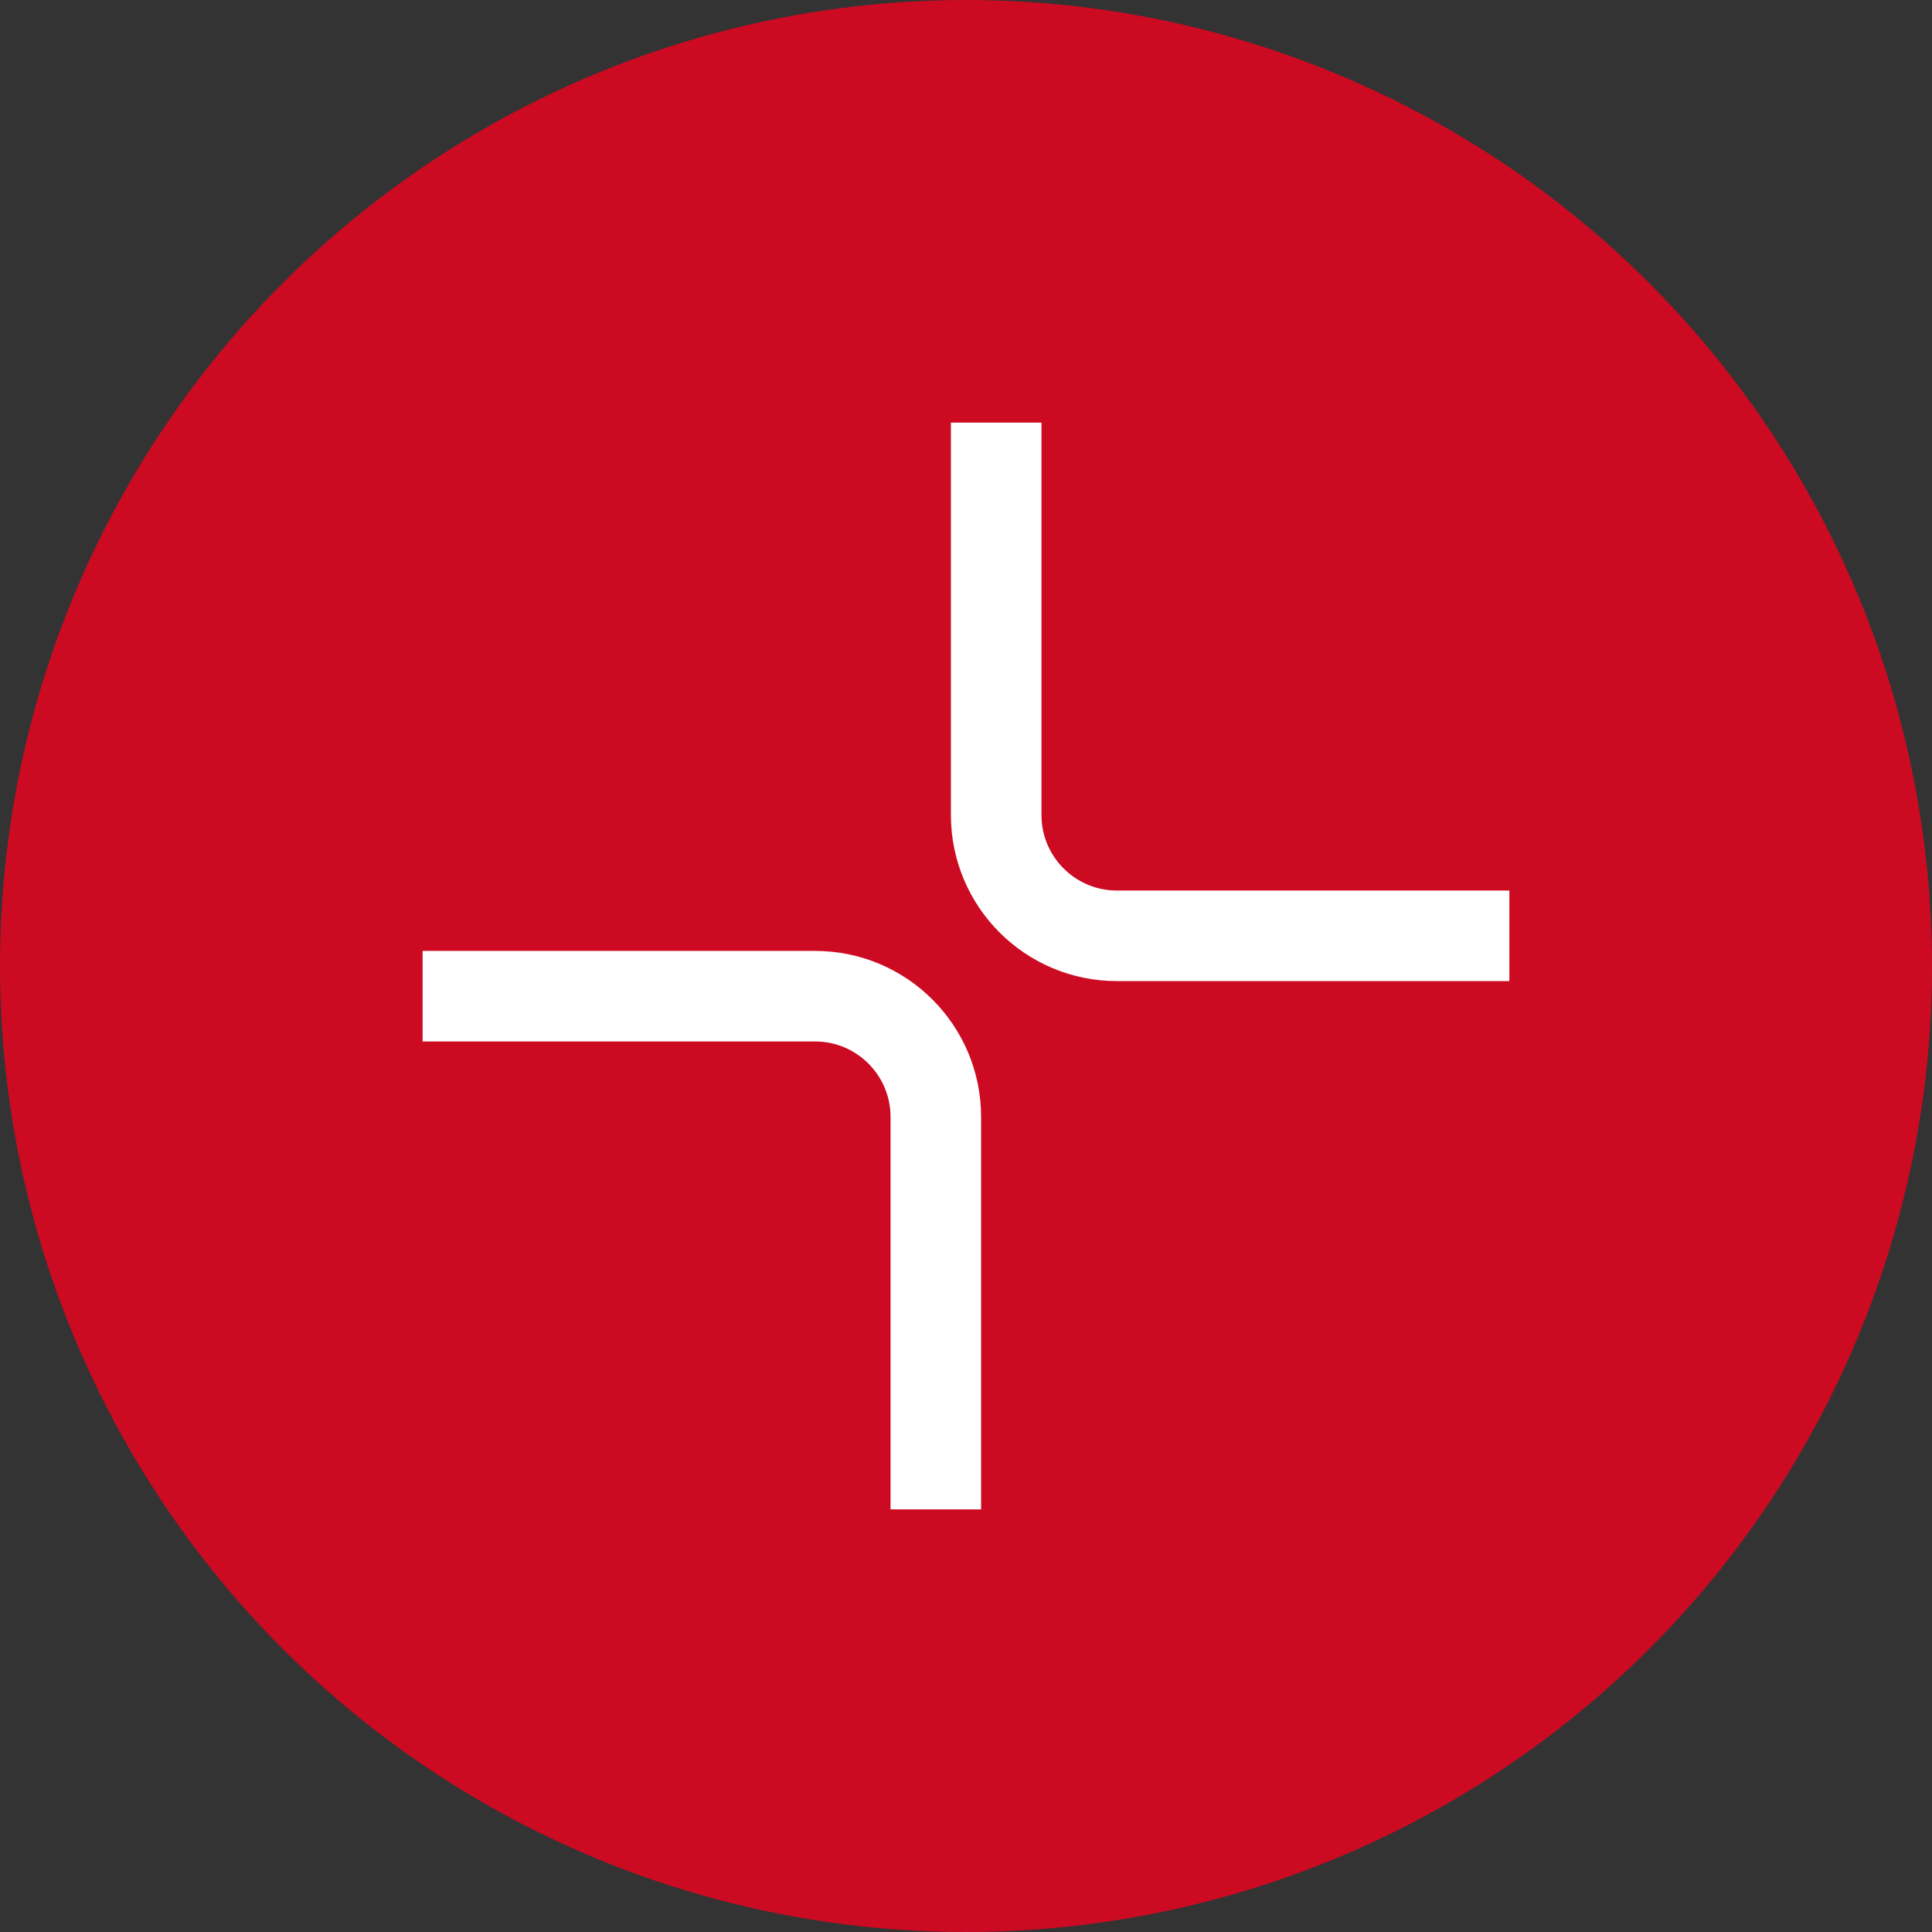
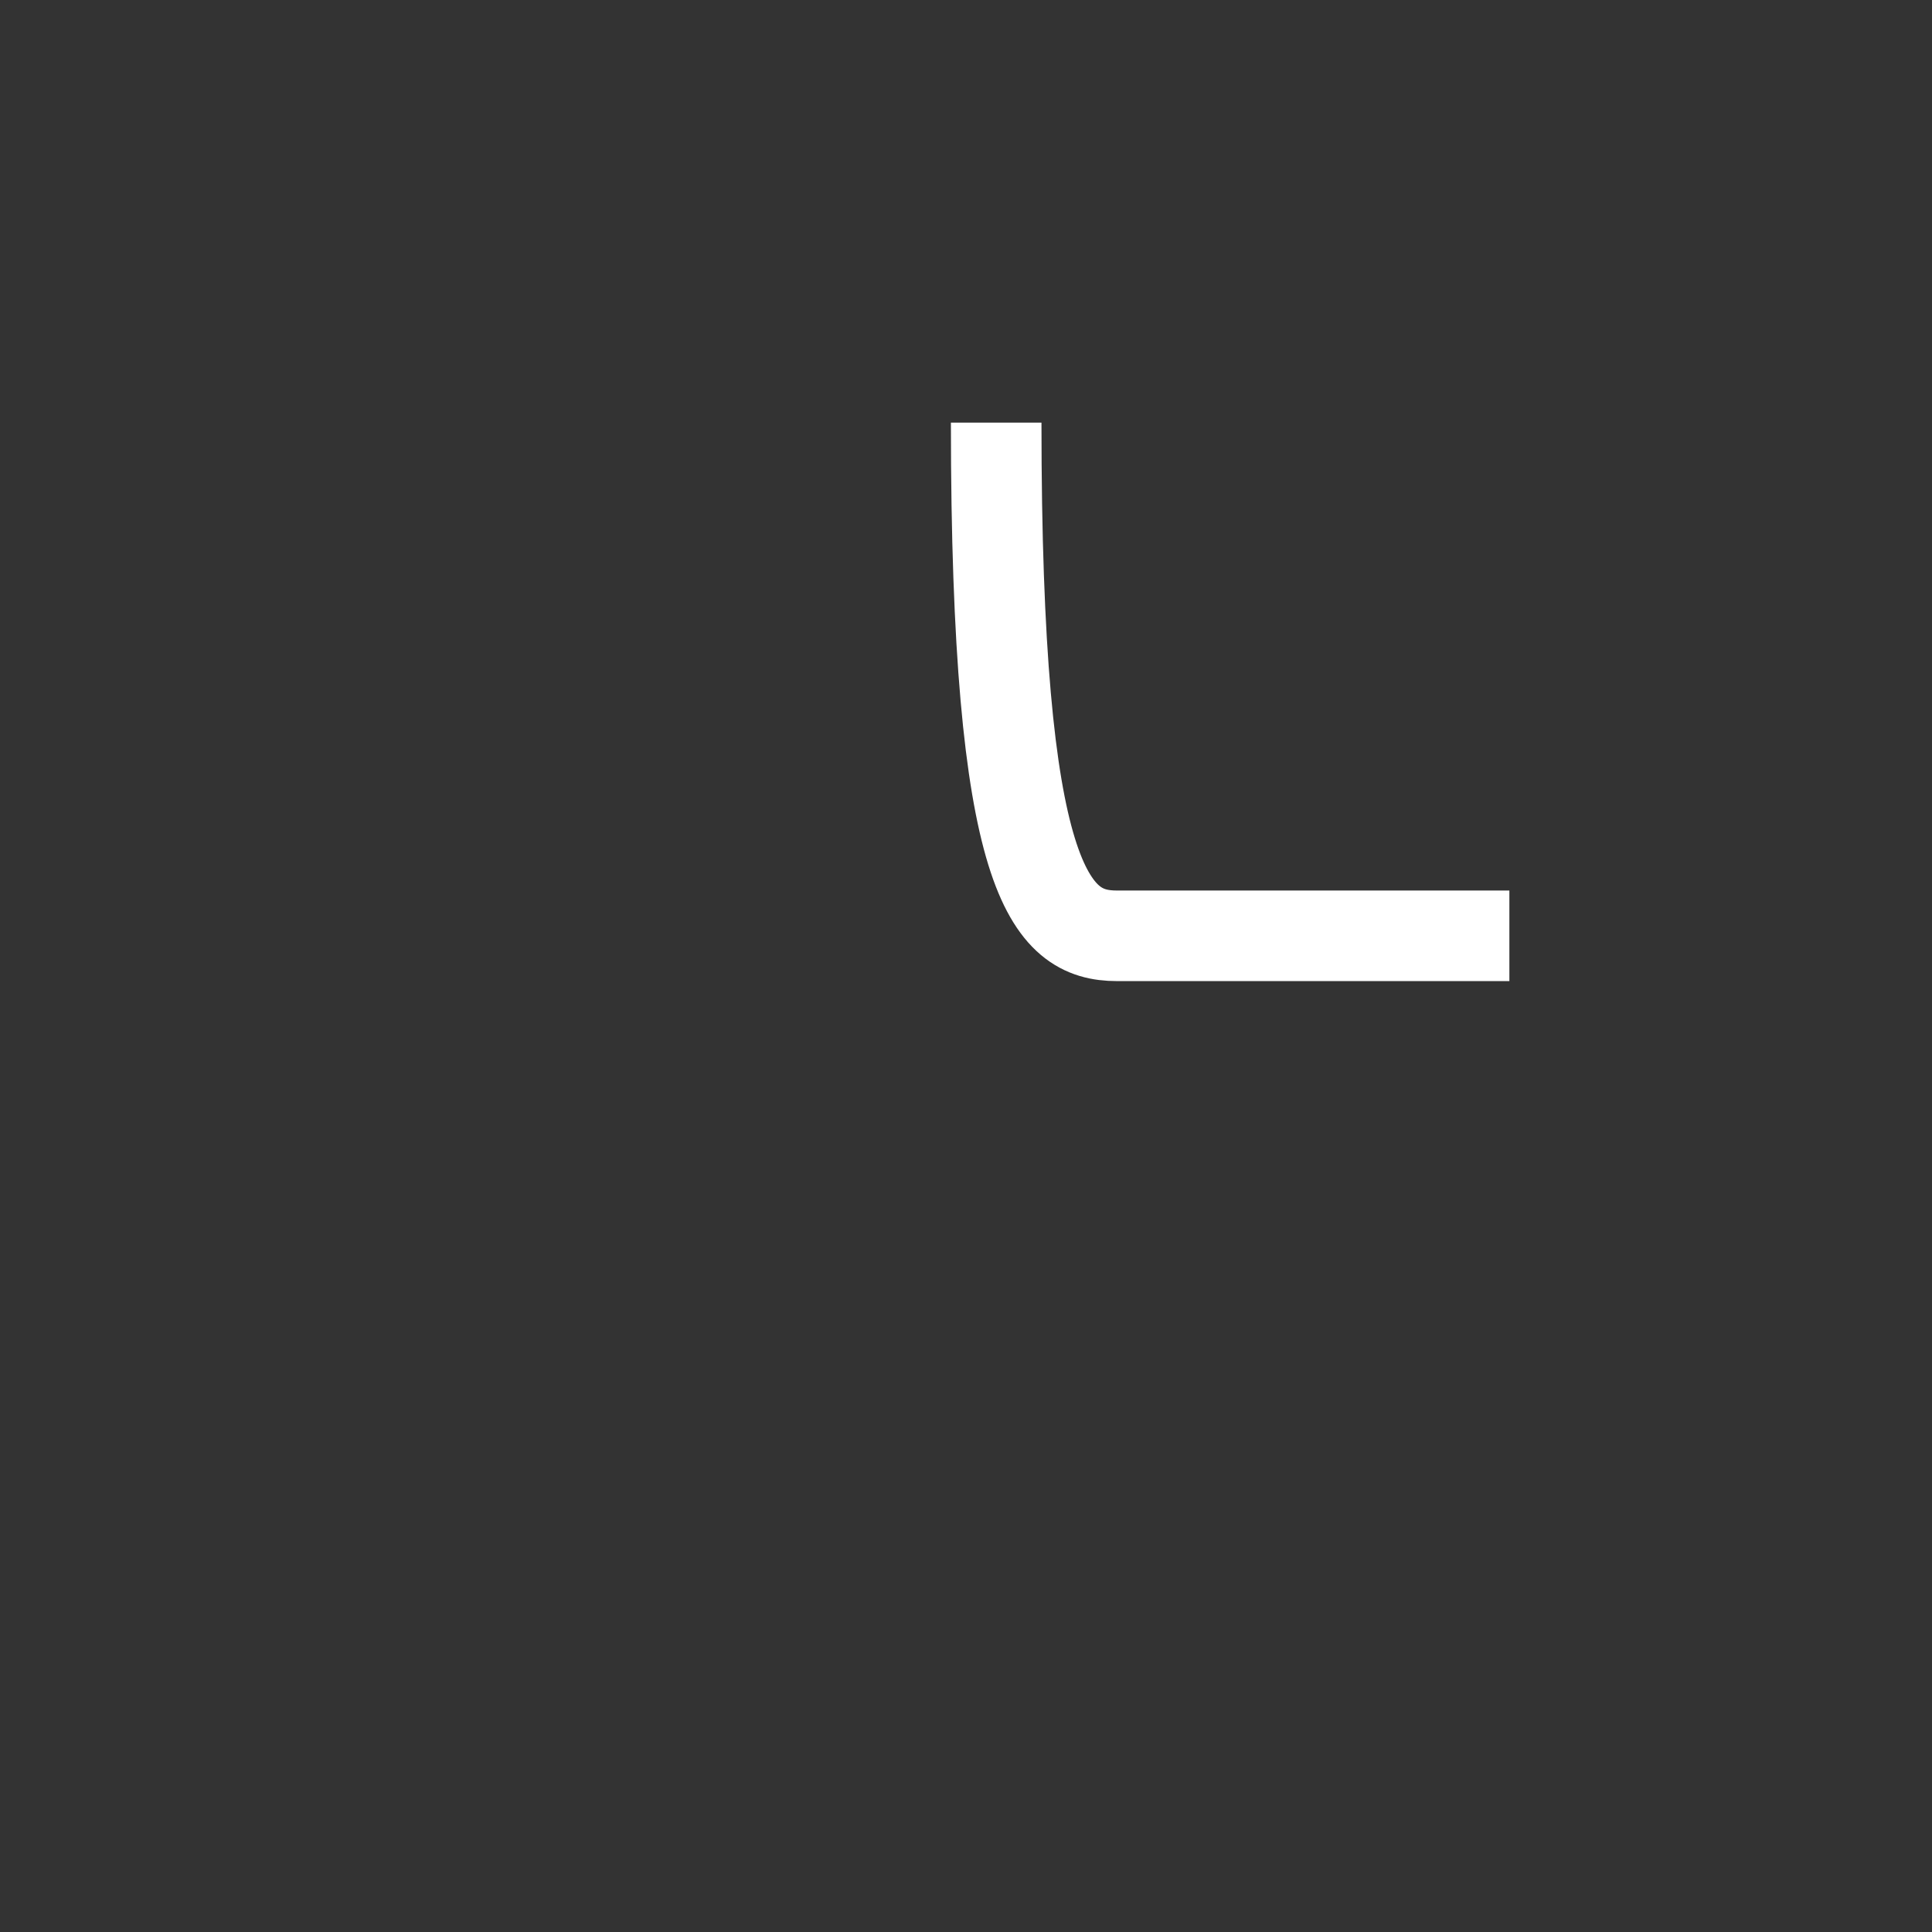
<svg xmlns="http://www.w3.org/2000/svg" width="64" height="64" viewBox="0 0 64 64" fill="none">
  <rect x="0" y="0" width="64" height="64" fill="#333333" stroke="none" />
-   <circle cx="32" cy="32" r="31" transform="rotate(180 32 32)" fill="#CC0A22" stroke="#CC0A22" stroke-width="2" />
-   <path d="M33 14V27C33 29.209 34.791 31 37 31H50" stroke="white" stroke-width="3" />
-   <path d="M31 50V37C31 34.791 29.209 33 27 33H14" stroke="white" stroke-width="3" />
+   <path d="M33 14C33 29.209 34.791 31 37 31H50" stroke="white" stroke-width="3" />
</svg>